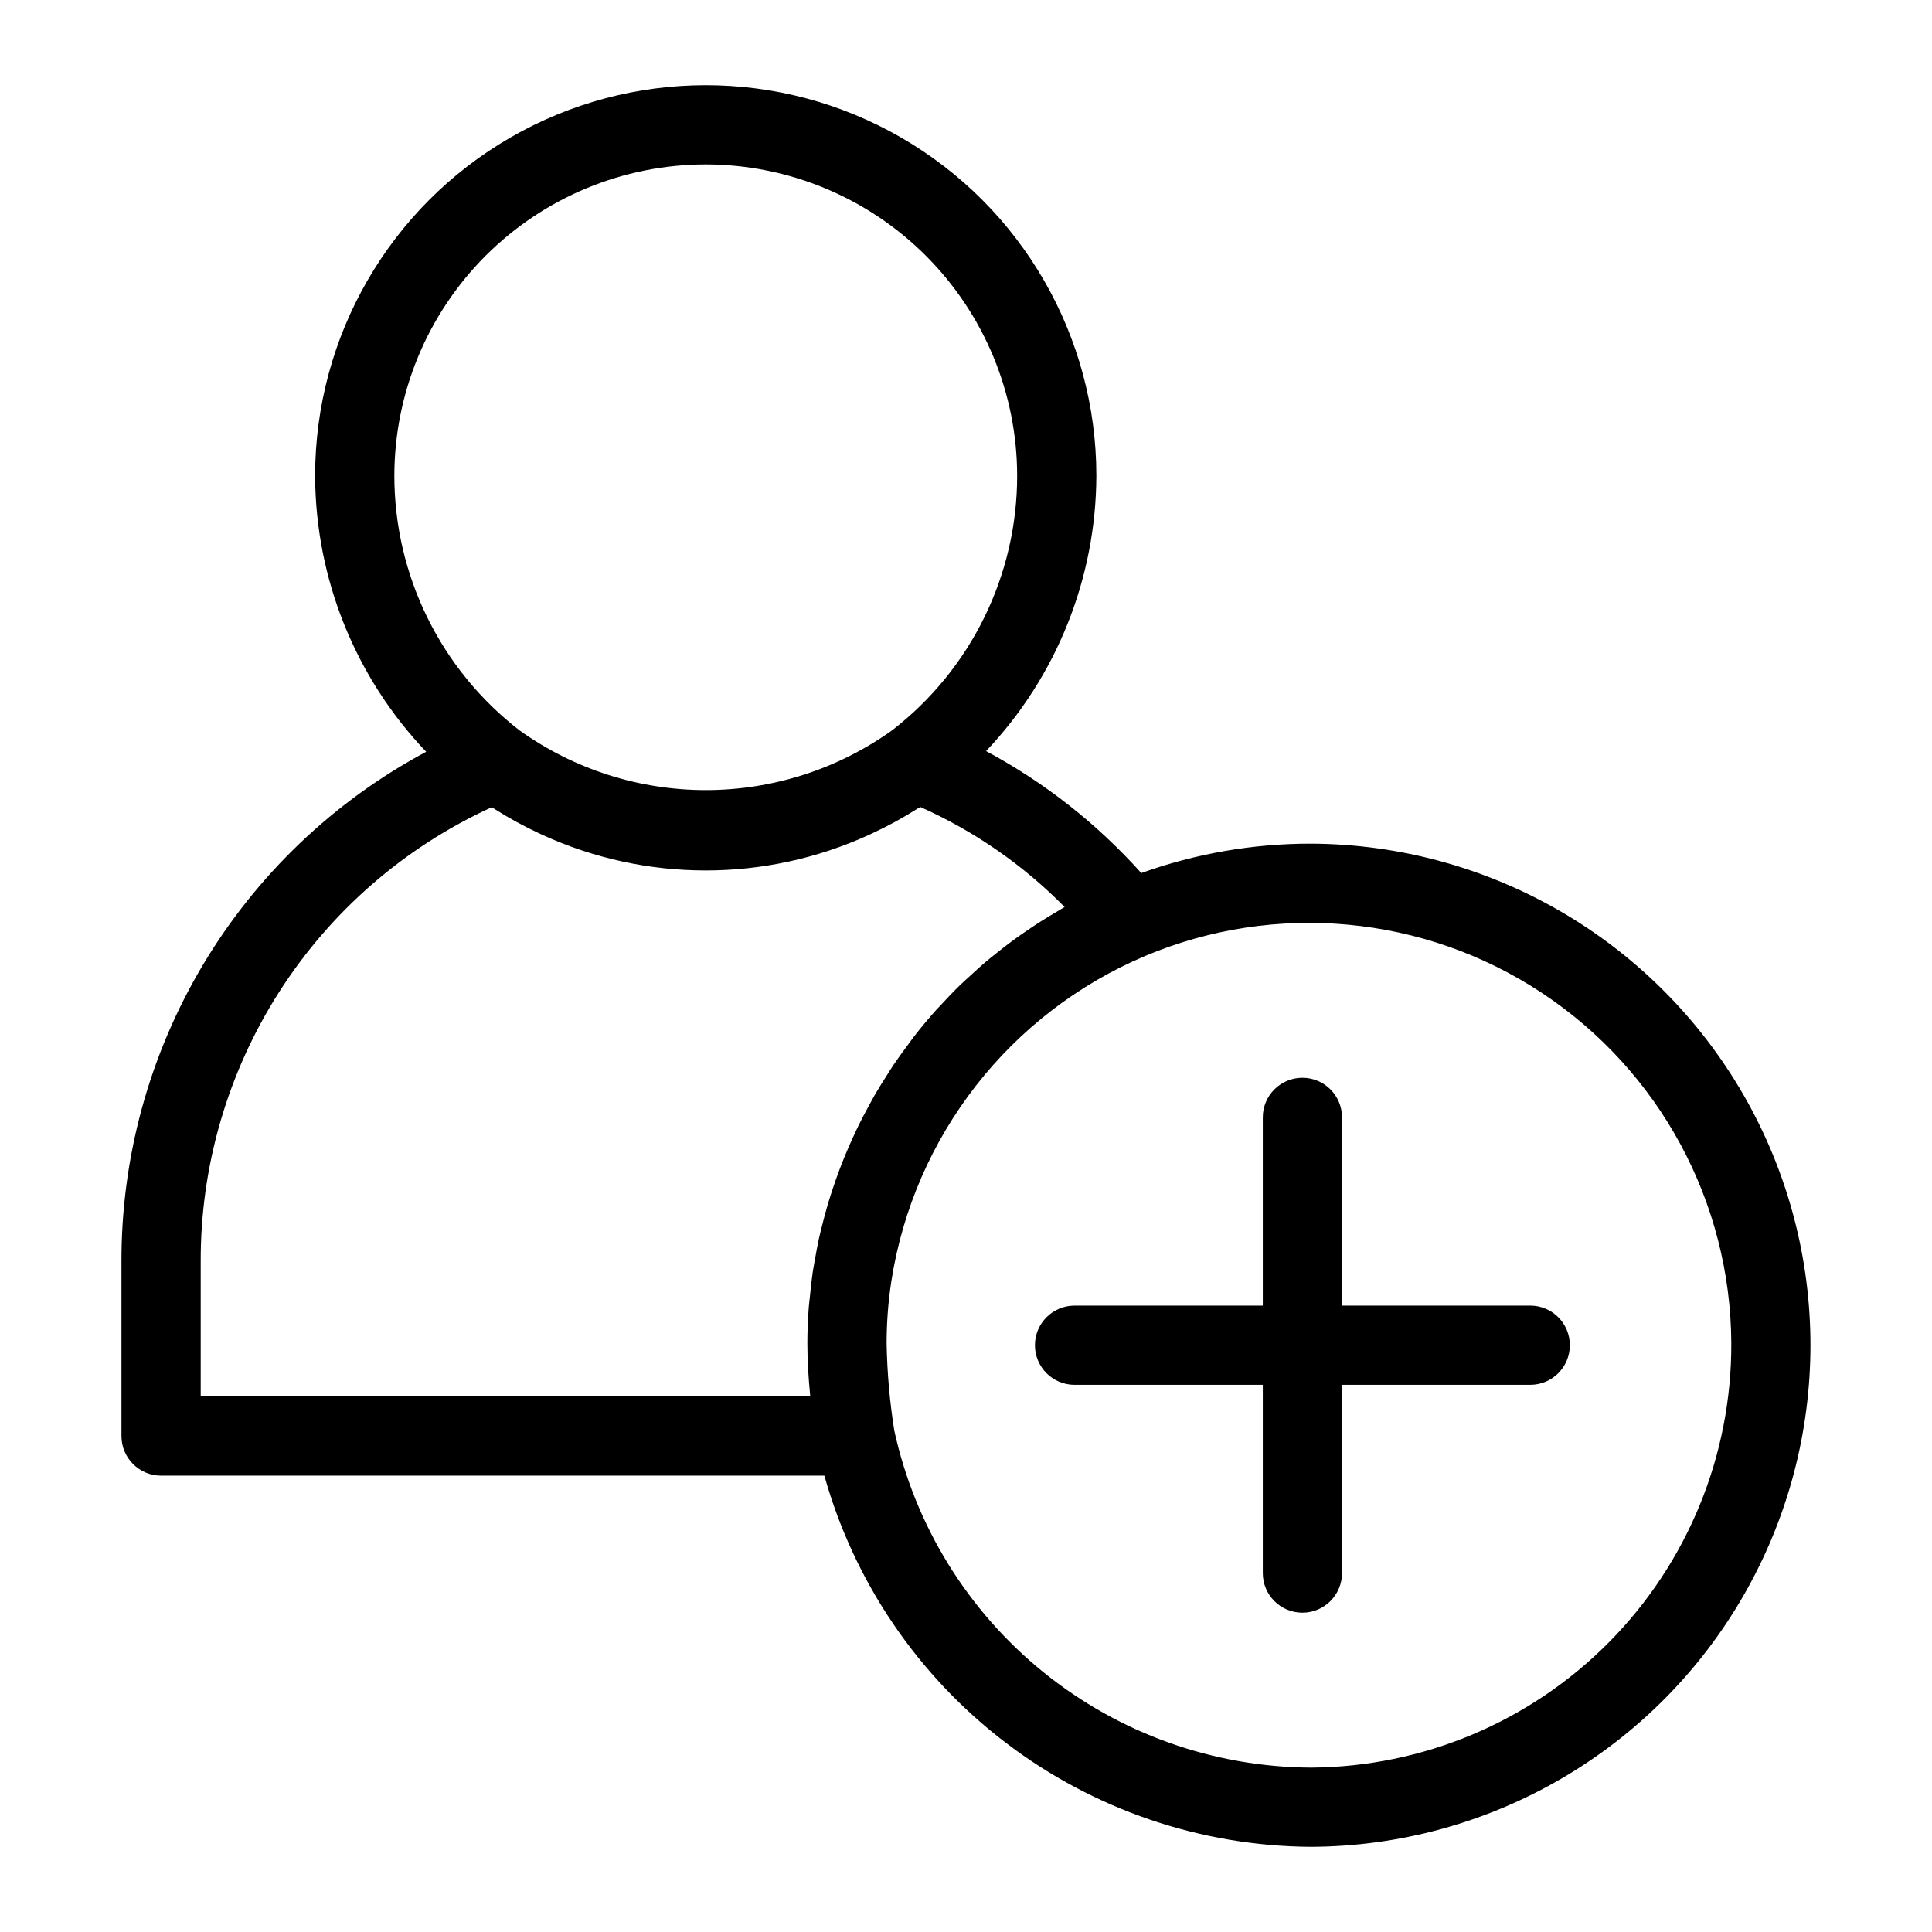
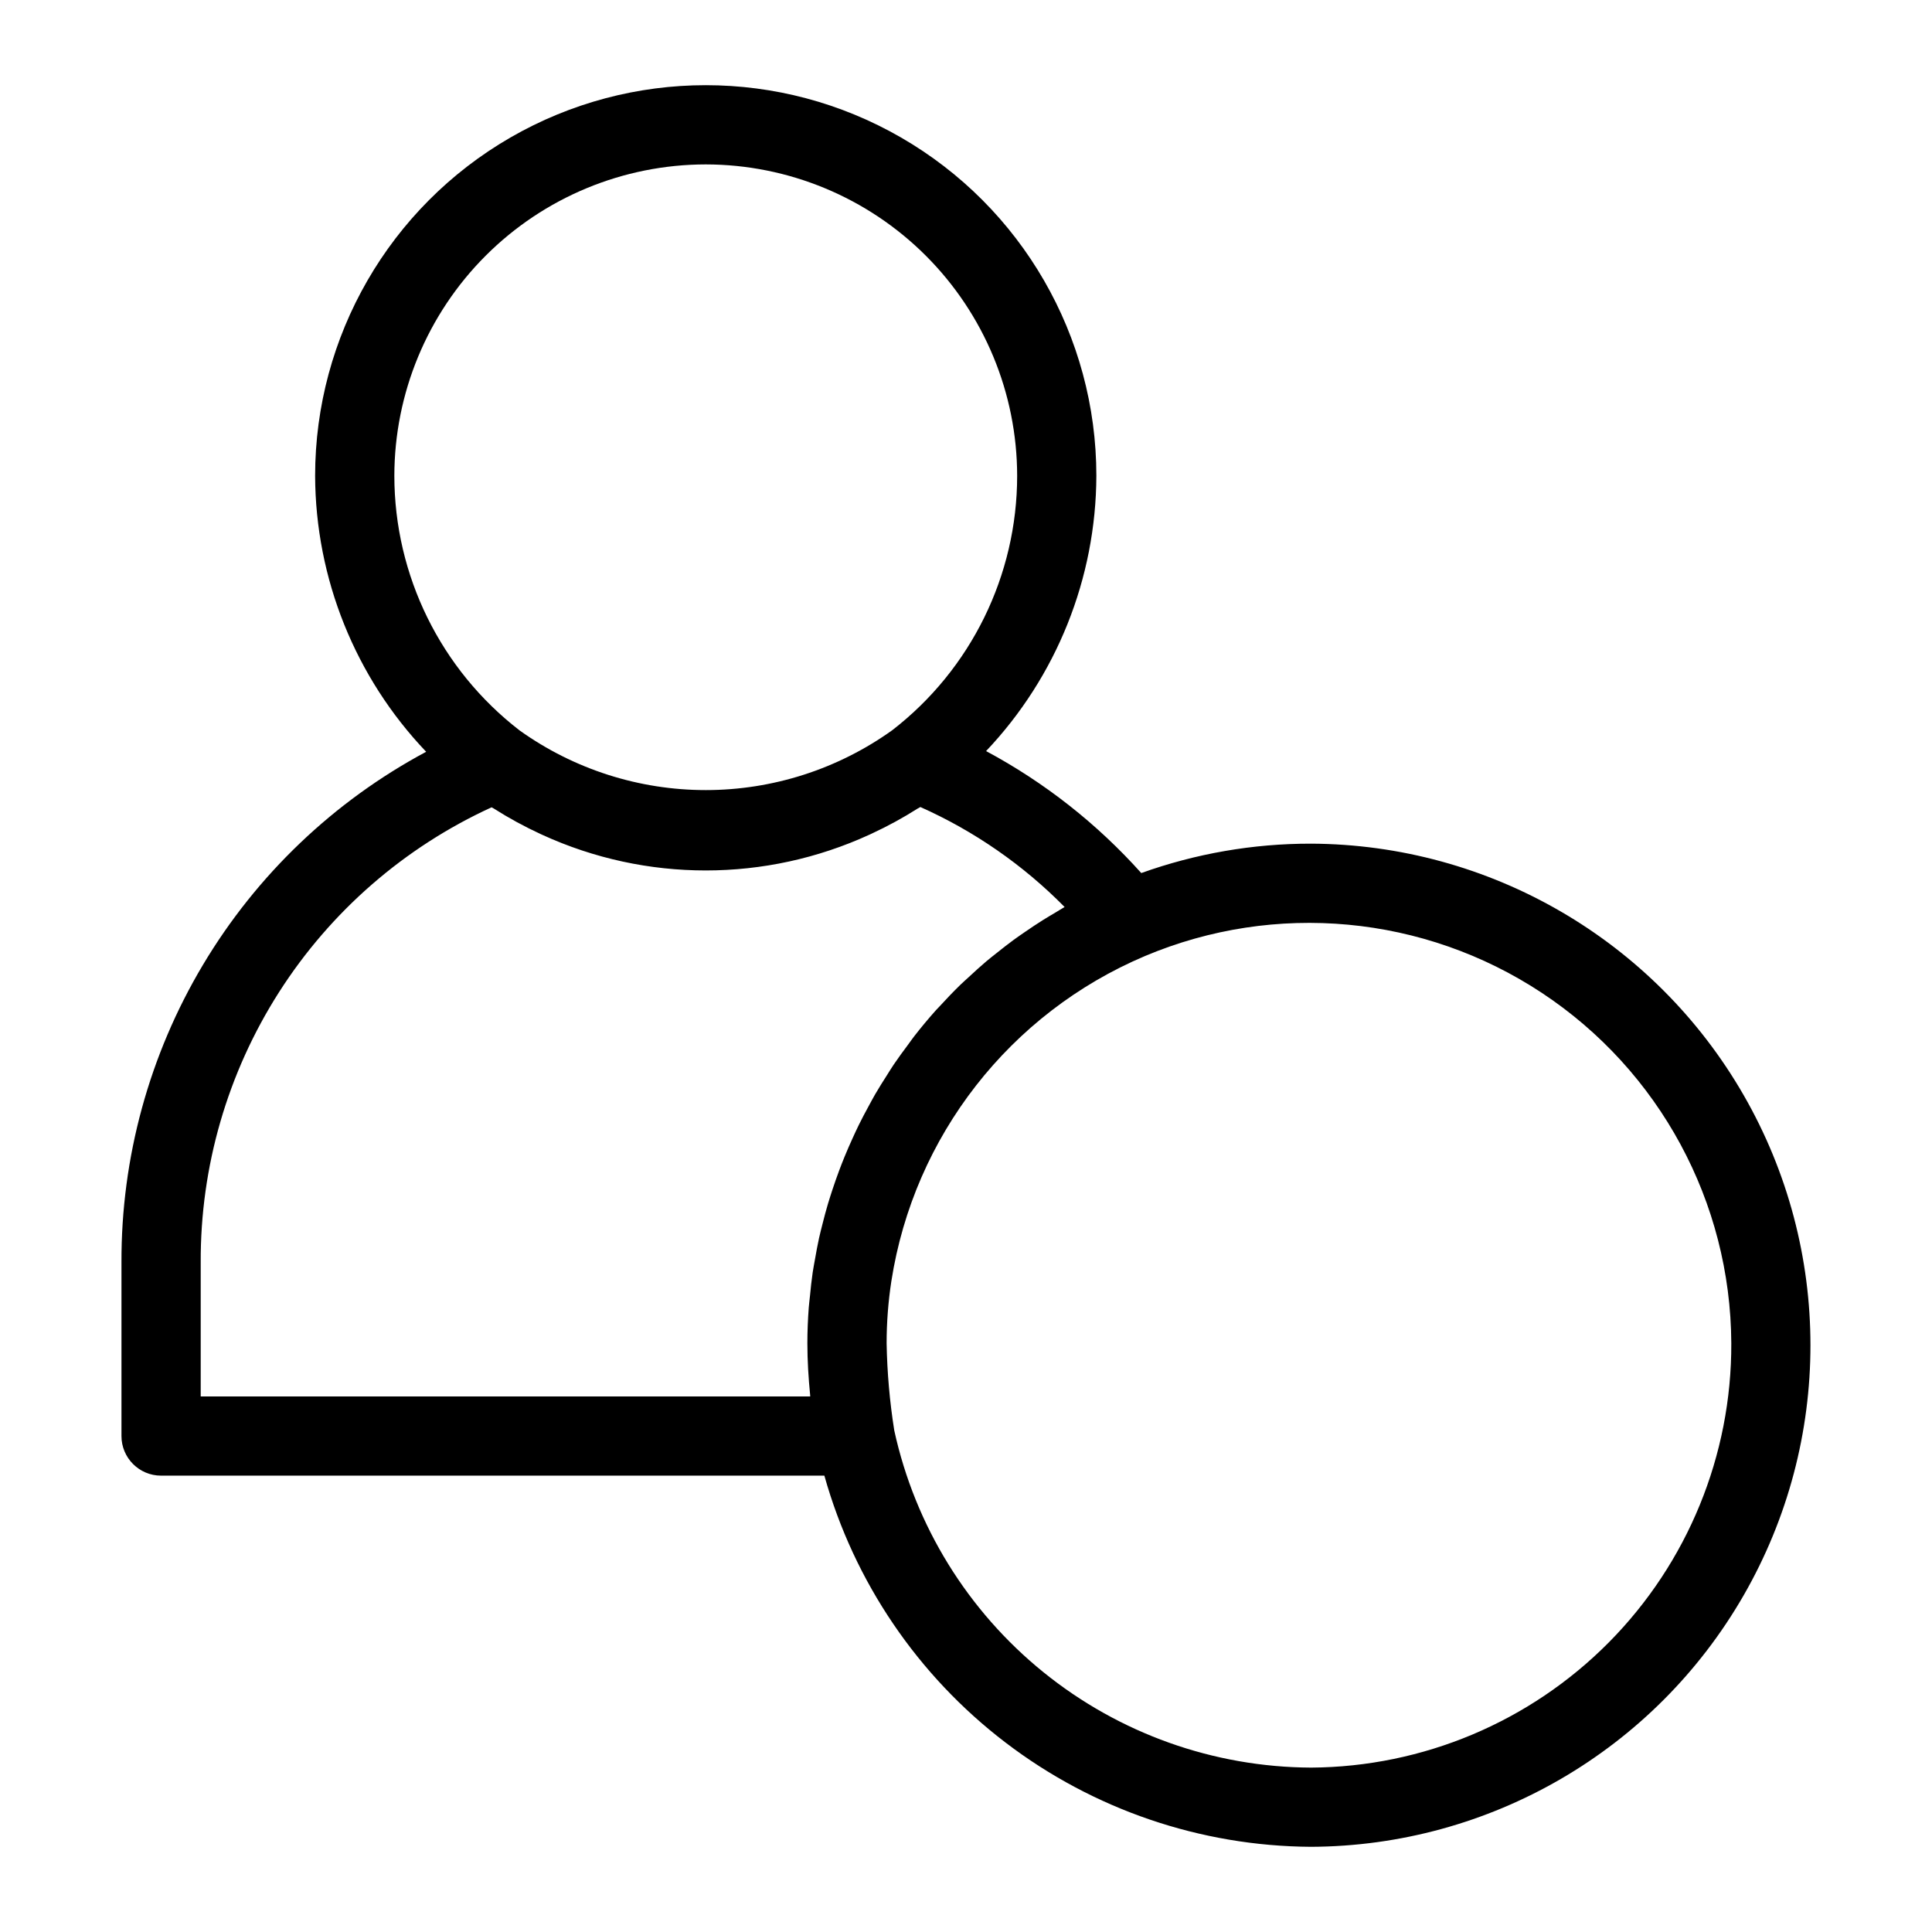
<svg xmlns="http://www.w3.org/2000/svg" fill="#000000" width="800px" height="800px" version="1.1" viewBox="144 144 512 512">
  <g>
    <path d="m491.41 367.58c-15.324-0.02-30.535 2.617-44.961 7.789-11.723-13.09-25.641-24.027-41.125-32.324 18.676-19.711 29.129-45.801 29.223-72.953 0-36.984-19.73-71.156-51.758-89.648-32.027-18.492-71.488-18.492-103.52 0-32.027 18.492-51.758 52.664-51.758 89.648 0.098 27.242 10.629 53.414 29.426 73.137-24.48 13.102-44.93 32.625-59.156 56.473-14.227 23.844-21.691 51.113-21.59 78.883v45.98c0 5.797 4.699 10.496 10.496 10.496h175.78c7.906 28.168 24.762 53 48.023 70.746 23.262 17.742 51.664 27.438 80.922 27.617 47.359-0.191 91.039-25.57 114.66-66.617 23.625-41.047 23.625-91.562 0-132.61-23.625-41.047-67.305-66.426-114.66-66.617zm-160.38-180.01c21.879 0.023 42.855 8.727 58.328 24.195 15.473 15.473 24.176 36.449 24.199 58.328-0.004 26.398-12.238 51.309-33.133 67.445-14.395 10.293-31.645 15.832-49.34 15.844-17.699 0.008-34.957-5.512-49.359-15.793-20.93-16.141-33.199-41.066-33.219-67.496 0.023-21.879 8.727-42.855 24.199-58.328 15.469-15.469 36.445-24.172 58.324-24.195zm-133.84 326.5v-35.484c-0.113-25.395 7.102-50.277 20.773-71.676 13.672-21.395 33.223-38.395 56.312-48.965 0.199 0.129 0.418 0.211 0.617 0.336v0.004c3.961 2.519 8.086 4.766 12.348 6.731l0.445 0.207c27.531 12.617 59.199 12.609 86.727-0.027 0.219-0.098 0.434-0.203 0.652-0.305 4.188-1.941 8.246-4.156 12.145-6.633 0.23-0.145 0.484-0.242 0.711-0.387 14.277 6.371 27.238 15.355 38.215 26.496-0.832 0.465-1.621 0.988-2.441 1.469-1.105 0.648-2.203 1.301-3.285 1.977-1.582 0.992-3.129 2.023-4.664 3.082-1.027 0.707-2.059 1.406-3.066 2.144-1.547 1.129-3.047 2.312-4.539 3.508-0.922 0.734-1.855 1.453-2.754 2.215-1.582 1.34-3.109 2.738-4.625 4.148-0.738 0.688-1.508 1.348-2.231 2.051-1.91 1.859-3.75 3.789-5.547 5.754-0.277 0.305-0.582 0.59-0.855 0.895-2.059 2.297-4.031 4.664-5.922 7.102-0.531 0.684-1.016 1.398-1.531 2.094-1.32 1.766-2.629 3.539-3.863 5.367-0.645 0.957-1.238 1.945-1.859 2.918-1.031 1.617-2.059 3.238-3.019 4.894-0.633 1.09-1.219 2.207-1.824 3.316-0.867 1.594-1.719 3.195-2.519 4.824-0.574 1.172-1.117 2.359-1.66 3.547-0.738 1.621-1.453 3.25-2.125 4.898-0.5 1.227-0.984 2.461-1.445 3.699-0.621 1.664-1.211 3.344-1.766 5.035-0.41 1.25-0.816 2.5-1.191 3.762-0.516 1.738-0.977 3.492-1.422 5.258-0.316 1.246-0.637 2.488-0.918 3.746-0.406 1.836-0.738 3.691-1.066 5.547-0.215 1.211-0.453 2.414-0.633 3.633-0.301 2.047-0.512 4.113-0.711 6.18-0.102 1.043-0.25 2.078-0.328 3.129-0.23 3.121-0.363 6.258-0.363 9.41 0 4.621 0.289 9.184 0.734 13.727l0.02 0.371zm294.23 98.363c-25.82-0.125-50.824-9.043-70.898-25.281-20.074-16.242-34.016-38.832-39.531-64.059-1.215-7.648-1.891-15.379-2.027-23.121 0-5.512 0.422-11.012 1.258-16.461 5.981-38.422 31.41-71.016 67.227-86.16 34.473-14.523 73.918-10.863 105.13 9.75 31.215 20.617 50.062 55.465 50.234 92.871 0.109 29.672-11.559 58.18-32.441 79.262-20.887 21.086-49.277 33.023-78.953 33.199z" />
-     <path d="m549.53 490h-49.883v-49.883c0-5.797-4.699-10.496-10.496-10.496s-10.496 4.699-10.496 10.496v49.883h-49.887c-5.797 0-10.496 4.699-10.496 10.496s4.699 10.496 10.496 10.496h49.887v49.887c0 5.797 4.699 10.496 10.496 10.496s10.496-4.699 10.496-10.496v-49.887h49.883c5.797 0 10.496-4.699 10.496-10.496s-4.699-10.496-10.496-10.496z" />
  </g>
</svg>